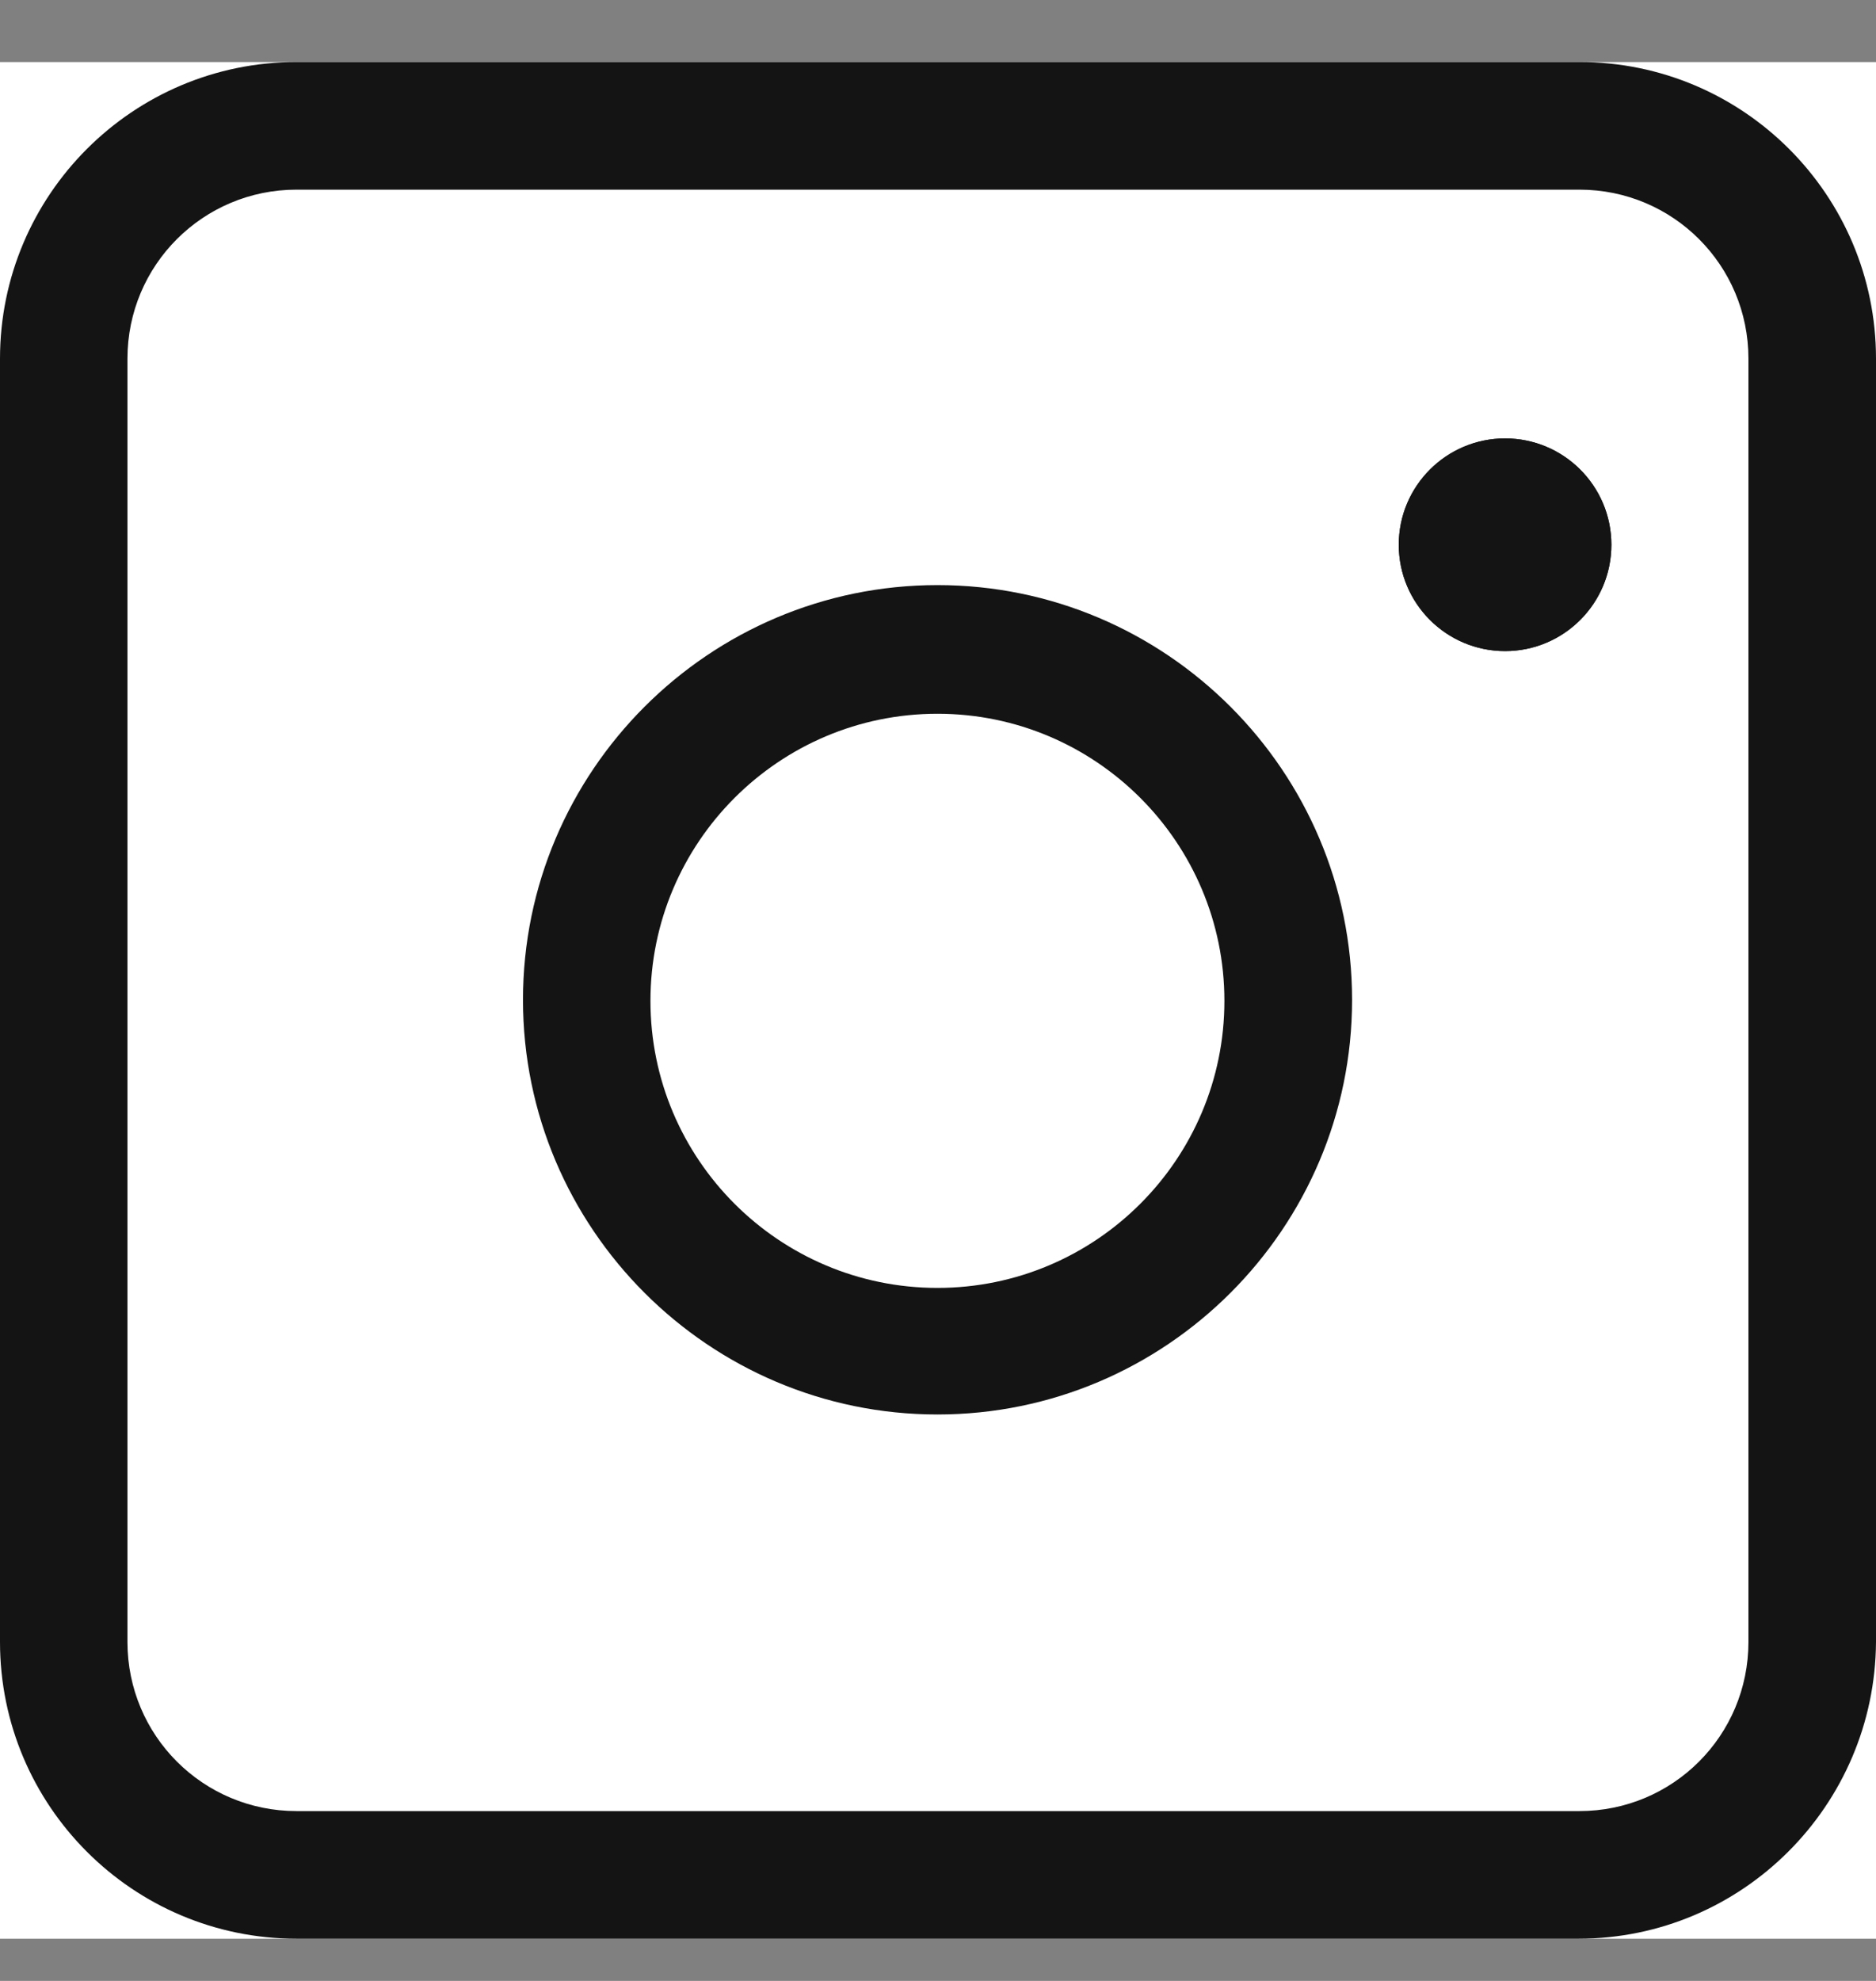
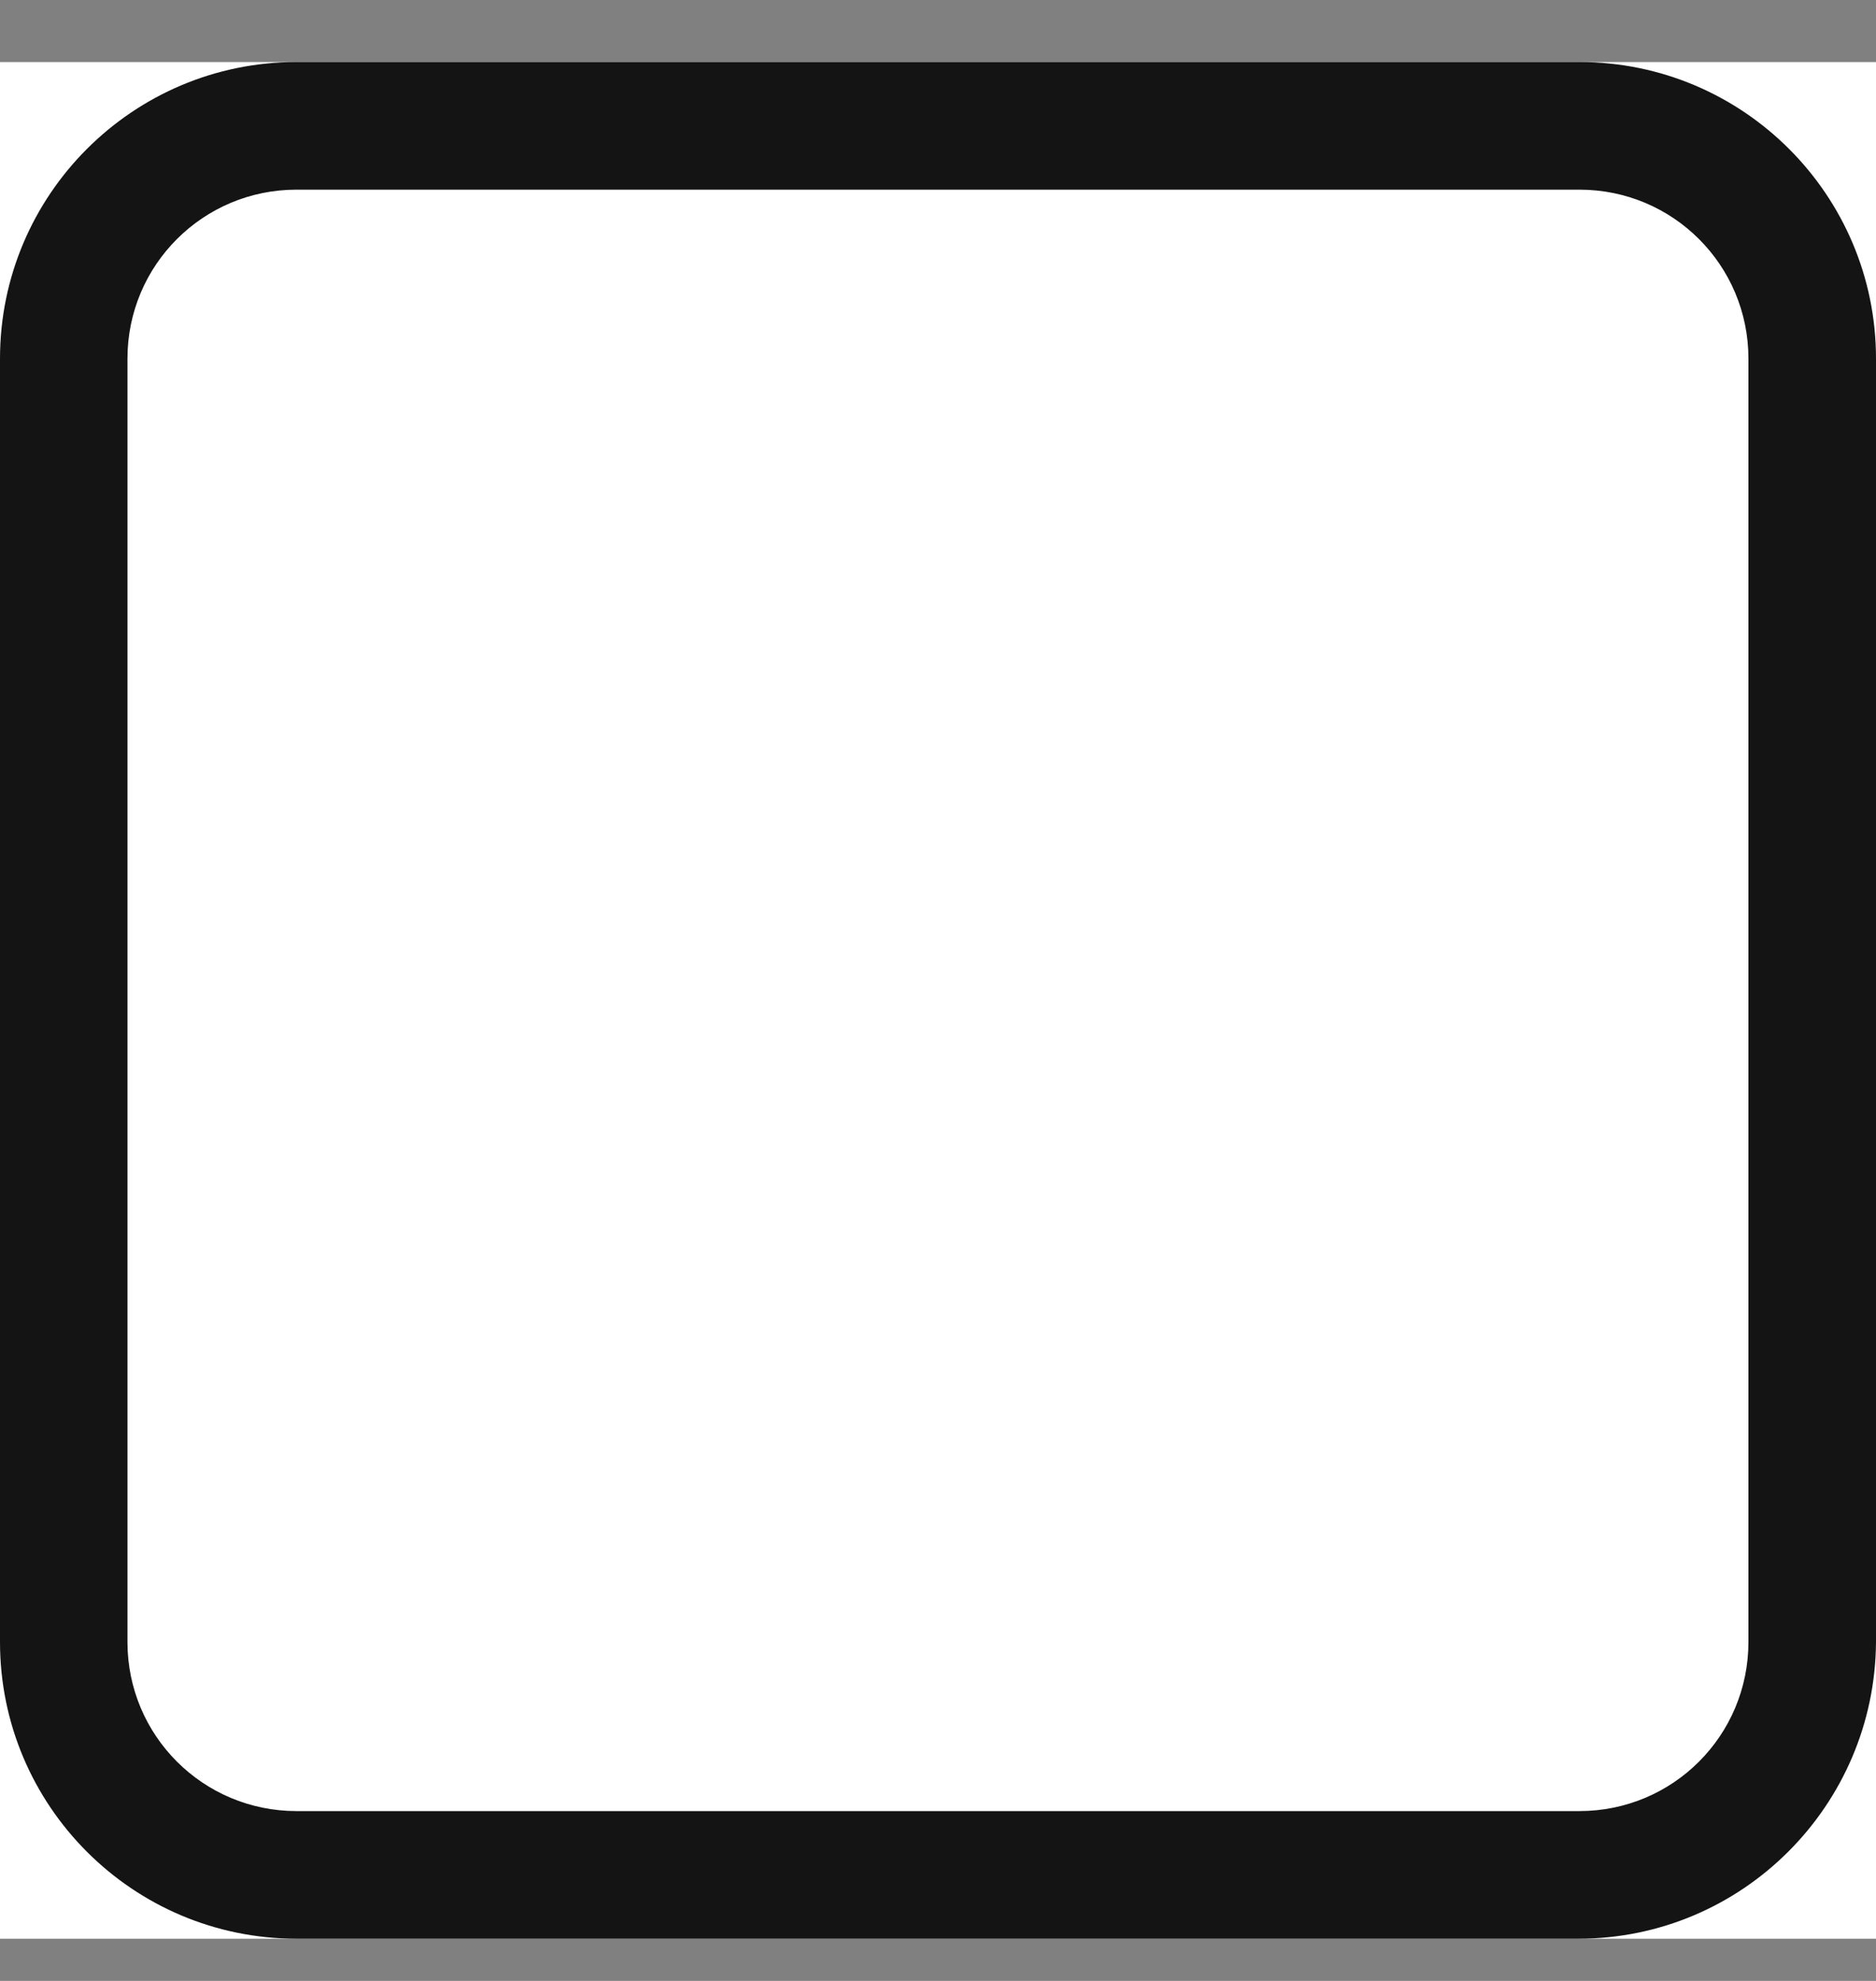
<svg xmlns="http://www.w3.org/2000/svg" width="18" height="19" viewBox="0 0 18 19" fill="none">
  <rect x="0" y="0" width="18" height="19" fill="#808080" stroke="none" />
  <g clip-path="url(#clip0_4321_2865)">
    <rect width="18" height="18" transform="translate(0 0.595)" fill="white" />
    <path fill-rule="evenodd" clip-rule="evenodd" d="M15.145 18.595H2.845C1.275 18.595 0 17.32 0 15.749V3.44C0 1.87 1.275 0.595 2.845 0.595H15.155C16.725 0.595 18 1.87 18 3.44V15.749C17.99 17.32 16.715 18.595 15.145 18.595ZM2.845 1.819C1.948 1.819 1.223 2.543 1.223 3.44V15.749C1.223 16.647 1.948 17.371 2.845 17.371H15.154C16.052 17.371 16.776 16.647 16.776 15.749V3.44C16.776 2.543 16.052 1.819 15.154 1.819H2.845Z" fill="#141414" />
-     <path fill-rule="evenodd" clip-rule="evenodd" d="M15.461 5.225C15.461 5.788 15.004 6.245 14.441 6.245C13.878 6.245 13.421 5.788 13.421 5.225C13.421 4.662 13.878 4.205 14.441 4.205C15.004 4.205 15.461 4.662 15.461 5.225ZM5.018 9.59C5.018 7.397 6.803 5.612 8.995 5.612C11.188 5.612 12.973 7.397 12.973 9.59C12.973 11.782 11.188 13.567 8.995 13.567C6.803 13.567 5.018 11.782 5.018 9.59ZM6.241 9.6C6.241 11.119 7.475 12.353 8.995 12.353C10.514 12.353 11.748 11.119 11.748 9.6C11.748 8.08 10.514 6.846 8.995 6.846C7.475 6.846 6.241 8.08 6.241 9.6Z" fill="#141414" />
-     <path fill-rule="evenodd" clip-rule="evenodd" d="M14.441 6.245C15.005 6.245 15.461 5.788 15.461 5.225C15.461 4.662 15.005 4.205 14.441 4.205C13.878 4.205 13.421 4.662 13.421 5.225C13.421 5.788 13.878 6.245 14.441 6.245Z" fill="#141414" />
  </g>
  <defs>
    <clipPath id="clip0_4321_2865">
      <rect width="18" height="18" fill="white" transform="translate(0 0.595)" />
    </clipPath>
  </defs>
</svg>